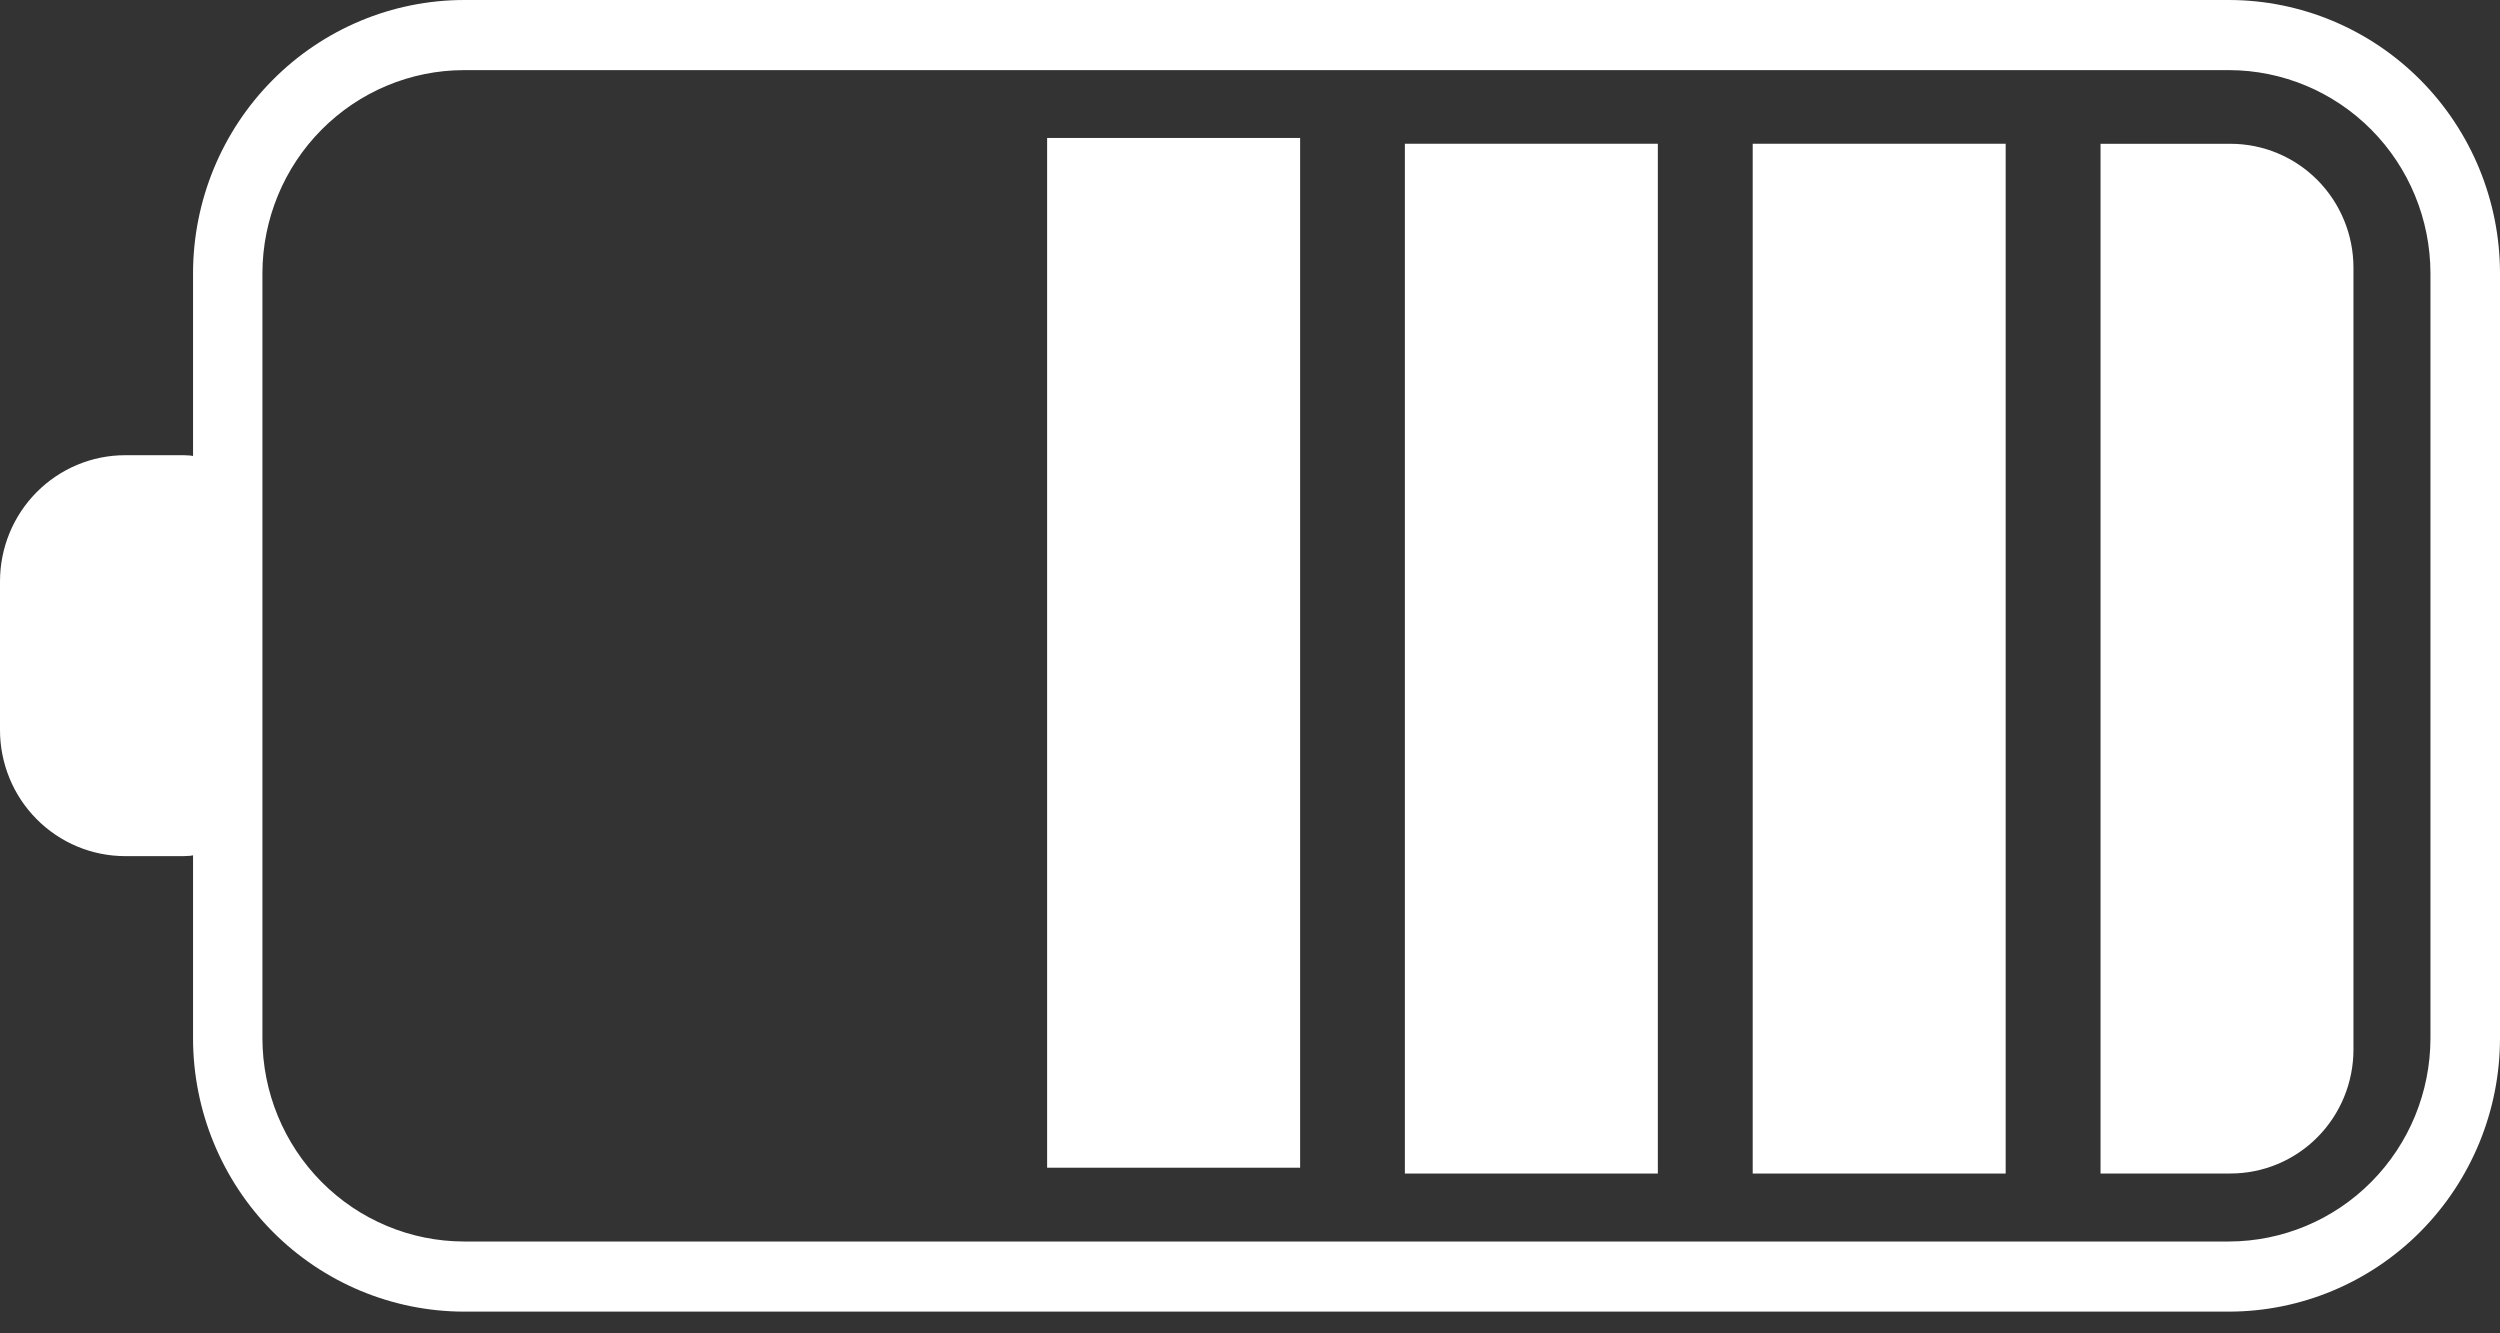
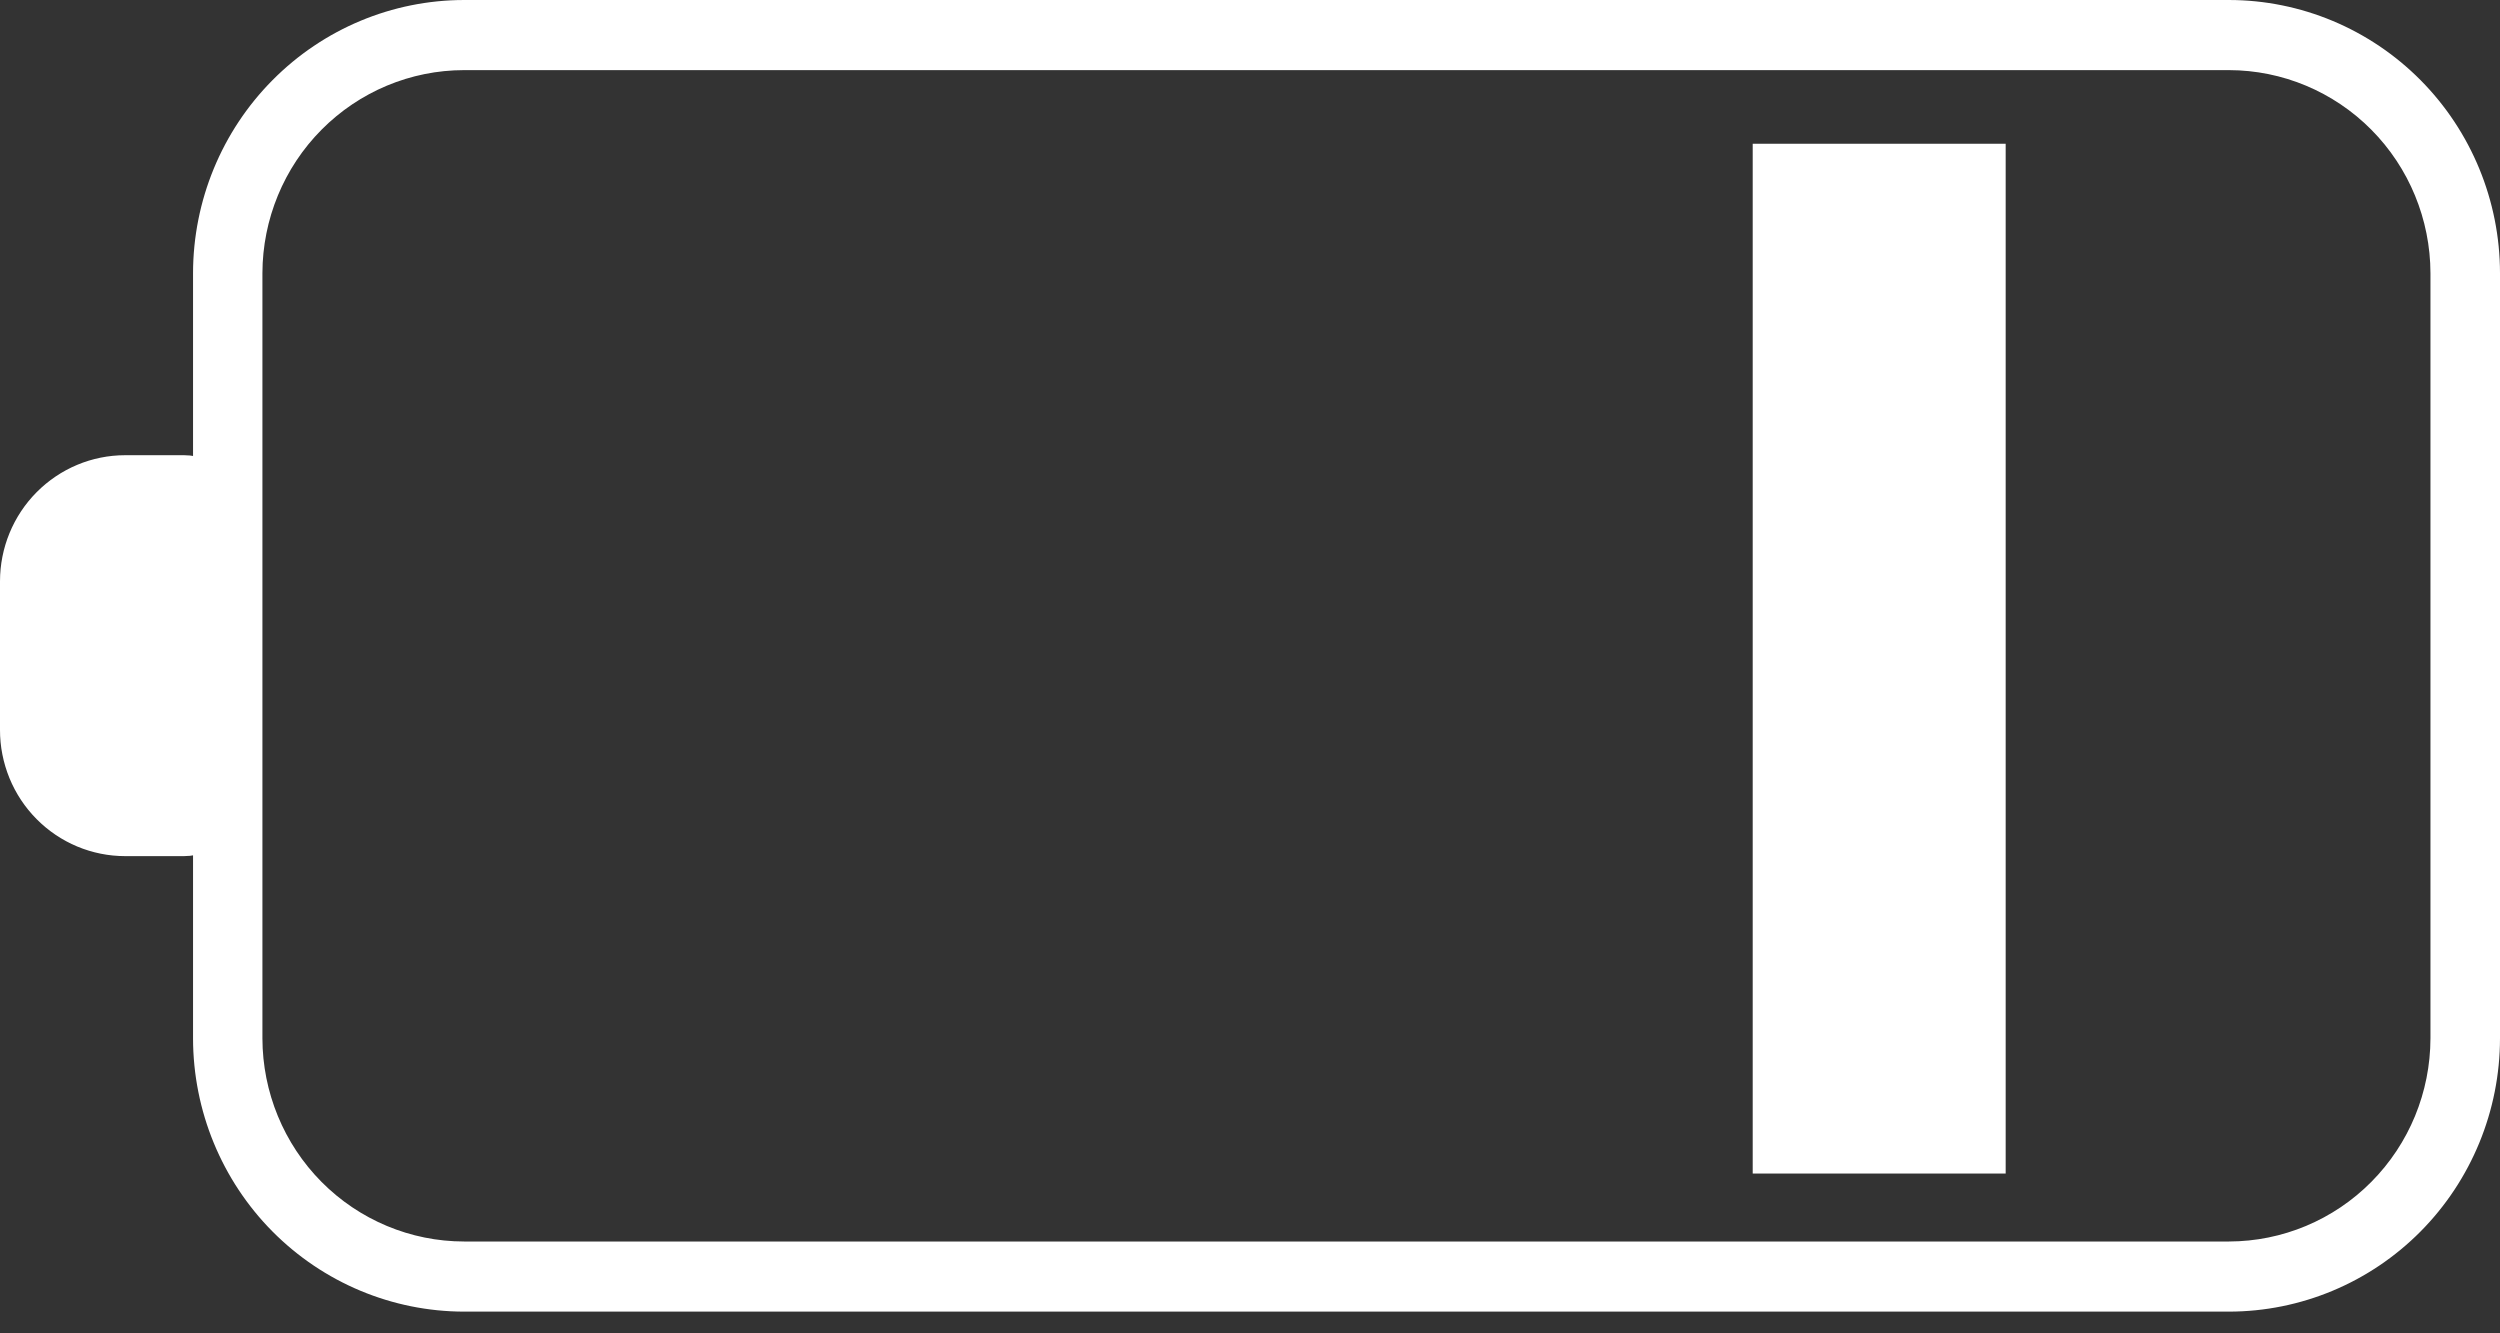
<svg xmlns="http://www.w3.org/2000/svg" width="60" height="32" viewBox="0 0 60 32" fill="none">
  <rect x="0" y="0" width="60" height="32" fill="#333333" stroke="none" />
  <g clip-path="url(#clip0_1_393)">
    <path d="M60 6.556L60 24.918C59.999 26.657 59.313 28.325 58.094 29.555C56.875 30.785 55.221 31.477 53.496 31.479L11.137 31.479C9.413 31.477 7.76 30.785 6.54 29.556C5.321 28.327 4.635 26.66 4.633 24.922L4.633 6.556C4.635 4.818 5.321 3.152 6.541 1.923C7.76 0.693 9.413 0.002 11.137 4.93067e-05L53.496 4.74552e-05C55.221 0.002 56.873 0.694 58.093 1.923C59.312 3.152 59.998 4.818 60 6.556ZM6.298 24.918C6.3 26.212 6.81 27.451 7.717 28.366C8.624 29.28 9.855 29.795 11.137 29.796L53.496 29.796C54.778 29.793 56.007 29.279 56.913 28.364C57.82 27.45 58.329 26.211 58.331 24.918L58.331 6.556C58.328 5.265 57.818 4.027 56.912 3.113C56.006 2.2 54.778 1.685 53.496 1.683L11.137 1.683C9.855 1.684 8.626 2.198 7.719 3.111C6.811 4.025 6.301 5.264 6.298 6.556L6.298 24.918Z" fill="white" />
-     <path d="M2.66247e-06 17.515L2.50677e-06 13.953C2.47167e-06 13.15 0.316 12.38 0.88 11.812C1.443 11.245 2.207 10.925 3.003 10.925L4.417 10.925C4.792 10.925 5.151 11.076 5.416 11.343C5.681 11.61 5.83 11.973 5.83 12.351L5.83 19.122C5.83 19.5 5.681 19.862 5.416 20.129C5.151 20.396 4.792 20.547 4.417 20.547L3.003 20.547C2.608 20.547 2.218 20.468 1.853 20.316C1.488 20.163 1.157 19.94 0.878 19.658C0.599 19.377 0.378 19.043 0.227 18.675C0.077 18.307 -0.001 17.913 2.66247e-06 17.515Z" fill="white" />
-     <path d="M50.413 28.165L50.413 3.451L53.533 3.451C54.316 3.451 55.066 3.765 55.619 4.322C56.172 4.88 56.483 5.636 56.483 6.425L56.483 25.19C56.483 25.979 56.172 26.735 55.619 27.293C55.066 27.85 54.316 28.164 53.533 28.164L50.413 28.164L50.413 28.165Z" fill="white" />
+     <path d="M2.66247e-06 17.515L2.50677e-06 13.953C2.47167e-06 13.15 0.316 12.38 0.88 11.812C1.443 11.245 2.207 10.925 3.003 10.925L4.417 10.925C4.792 10.925 5.151 11.076 5.416 11.343C5.681 11.61 5.83 11.973 5.83 12.351L5.83 19.122C5.83 19.5 5.681 19.862 5.416 20.129C5.151 20.396 4.792 20.547 4.417 20.547L3.003 20.547C2.608 20.547 2.218 20.468 1.853 20.316C1.488 20.163 1.157 19.94 0.878 19.658C0.599 19.377 0.378 19.043 0.227 18.675C0.077 18.307 -0.001 17.913 2.66247e-06 17.515" fill="white" />
    <path d="M42.065 3.45L42.065 28.165L48.136 28.165L48.136 3.45L42.065 3.45Z" fill="white" />
-     <path d="M33.717 3.45L33.717 28.165L39.788 28.165L39.788 3.45L33.717 3.45Z" fill="white" />
-     <path d="M25.131 3.311L25.131 28.025L31.203 28.025L31.203 3.311L25.131 3.311Z" fill="white" />
  </g>
  <defs>
    <clipPath id="clip0_1_393">
      <rect width="31.475" height="60" fill="white" transform="translate(0 31.475) rotate(-90)" />
    </clipPath>
  </defs>
</svg>